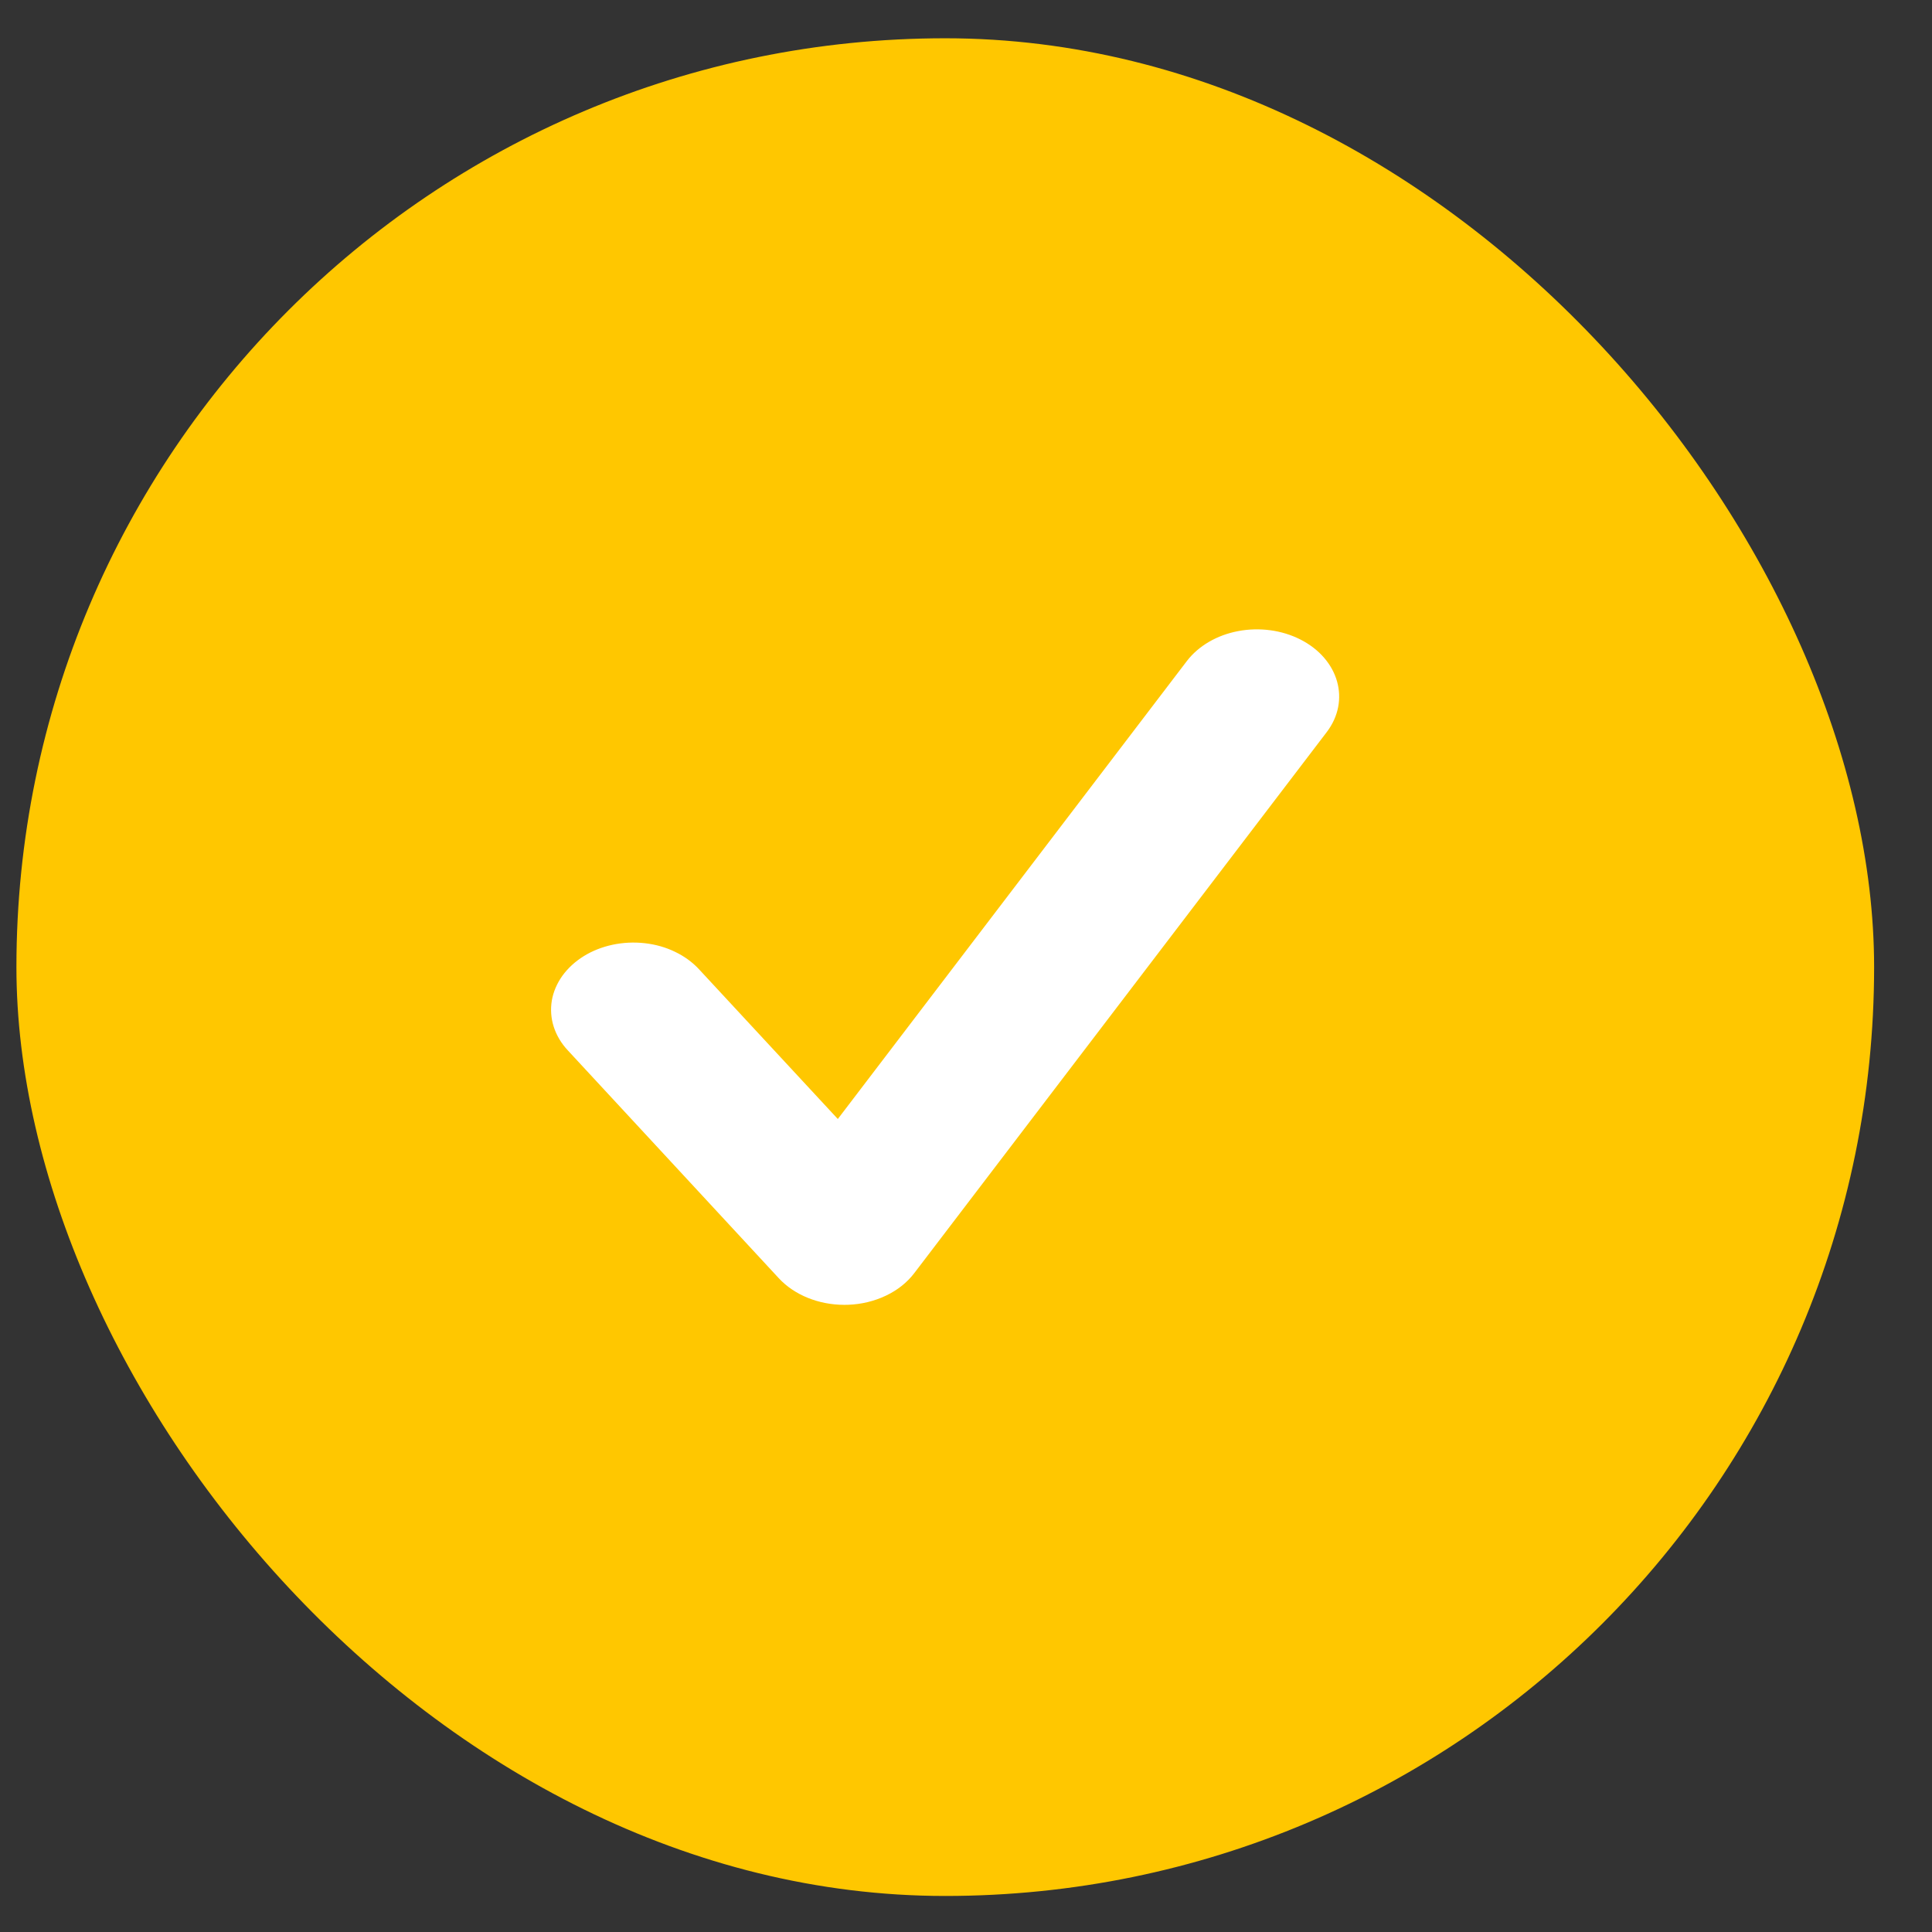
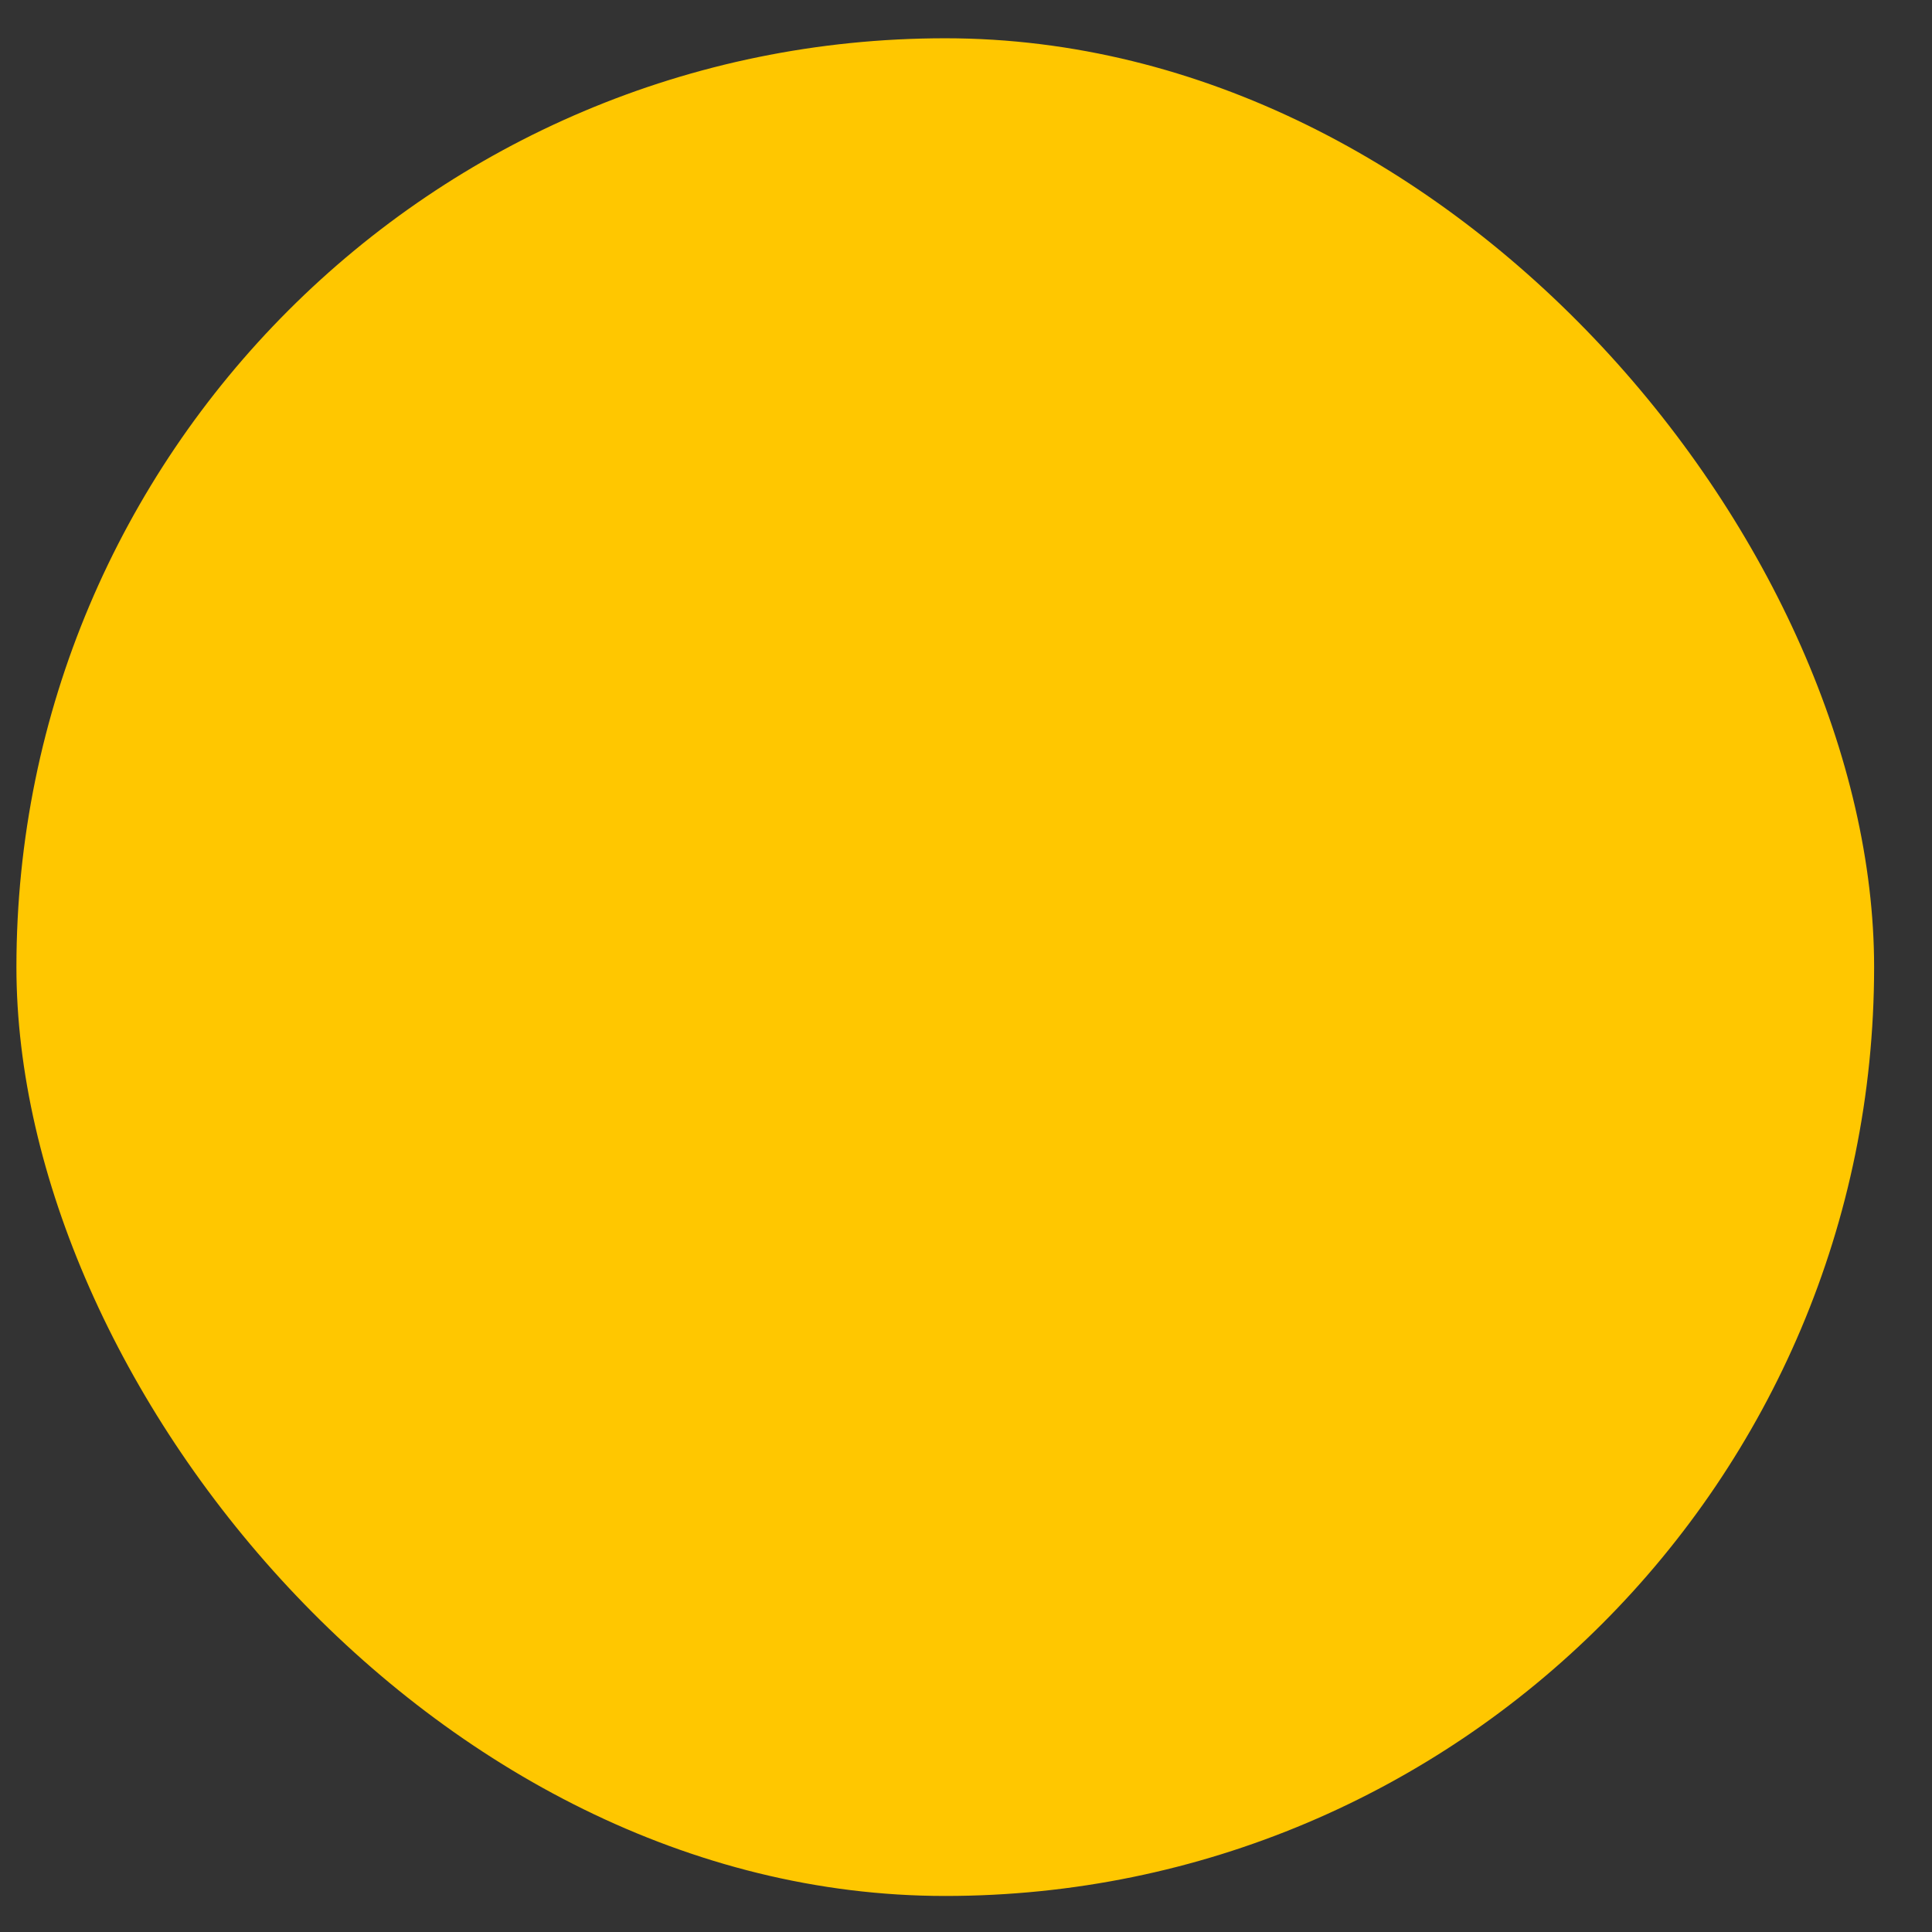
<svg xmlns="http://www.w3.org/2000/svg" width="26" height="26" viewBox="0 0 26 26" fill="none">
  <rect x="0" y="0" width="26" height="26" fill="#333333" stroke="none" />
  <g id="Group 39690">
    <rect id="Rectangle 8" x="25.221" y="25.515" width="25" height="25" rx="12.5" transform="rotate(-180 25.221 25.515)" fill="#FFC700" />
-     <path id="Vector" d="M11.363 17.56C11.017 17.56 10.69 17.428 10.48 17.201L7.641 14.135C7.553 14.041 7.489 13.933 7.452 13.818C7.415 13.703 7.407 13.583 7.426 13.466C7.446 13.348 7.495 13.235 7.568 13.132C7.642 13.03 7.739 12.94 7.855 12.868C7.971 12.796 8.103 12.744 8.244 12.714C8.385 12.684 8.531 12.677 8.676 12.693C8.82 12.709 8.959 12.748 9.084 12.809C9.21 12.869 9.319 12.949 9.407 13.044L11.275 15.059L15.973 8.895C16.129 8.692 16.377 8.547 16.663 8.493C16.949 8.439 17.25 8.479 17.5 8.606C18.019 8.87 18.178 9.428 17.854 9.853L12.304 17.133C12.209 17.258 12.079 17.362 11.923 17.436C11.768 17.51 11.593 17.553 11.414 17.559C11.396 17.56 11.38 17.56 11.363 17.56Z" fill="white" />
  </g>
</svg>